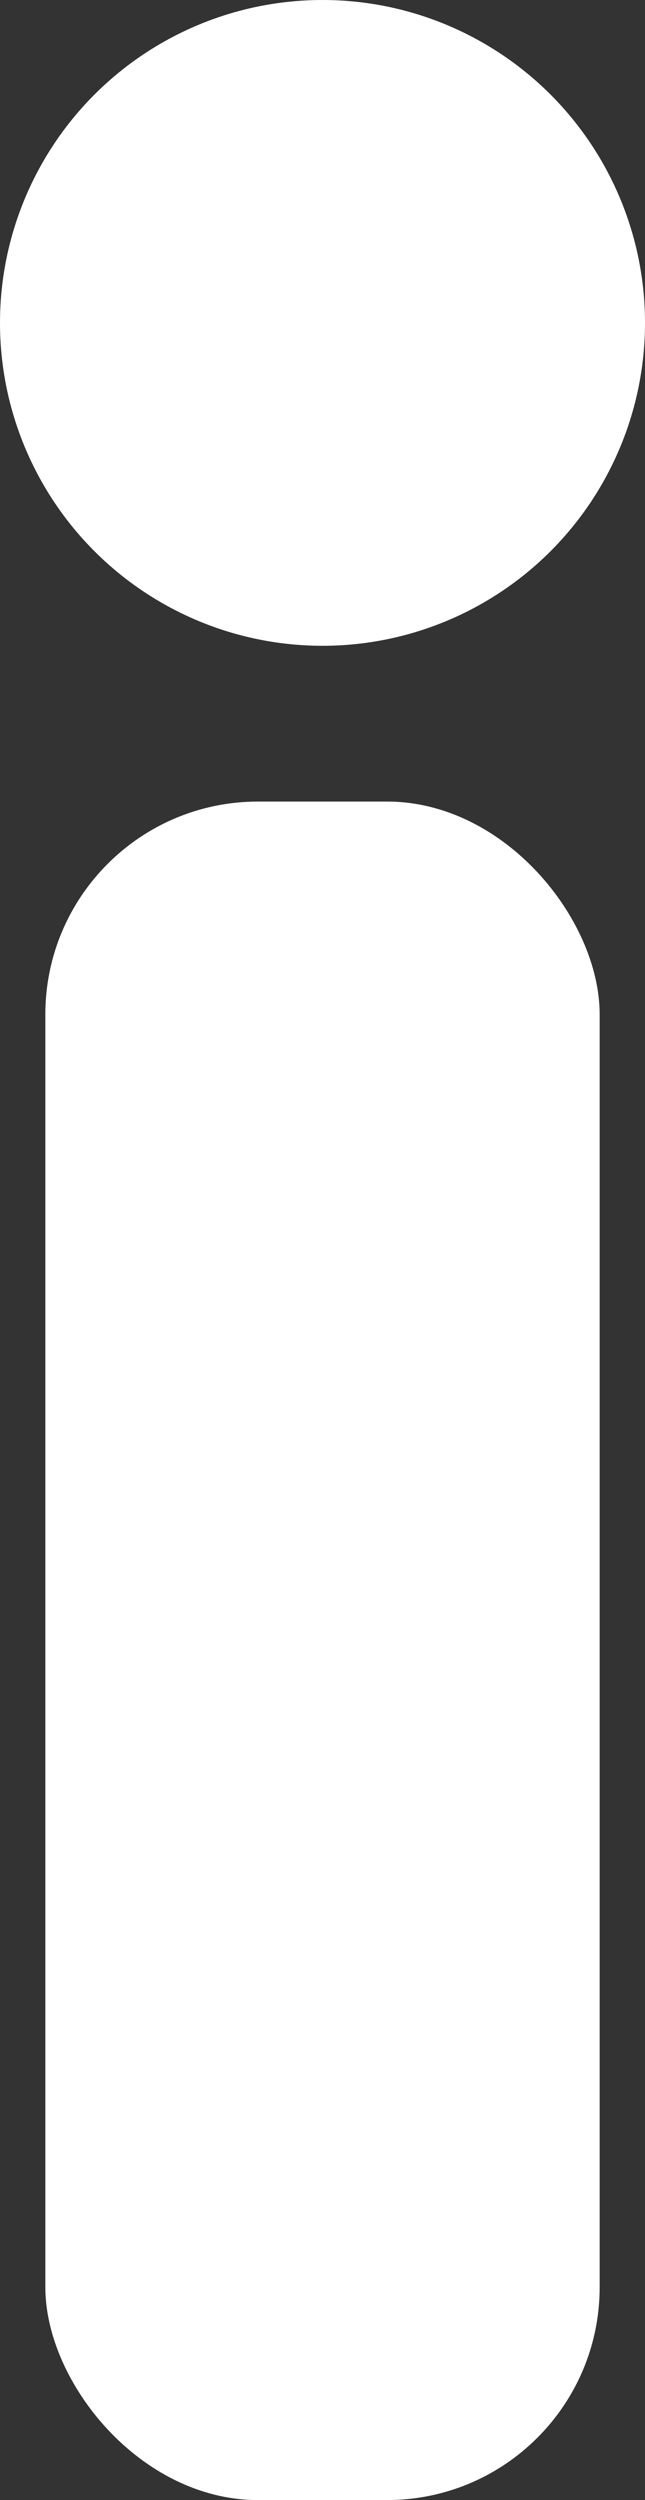
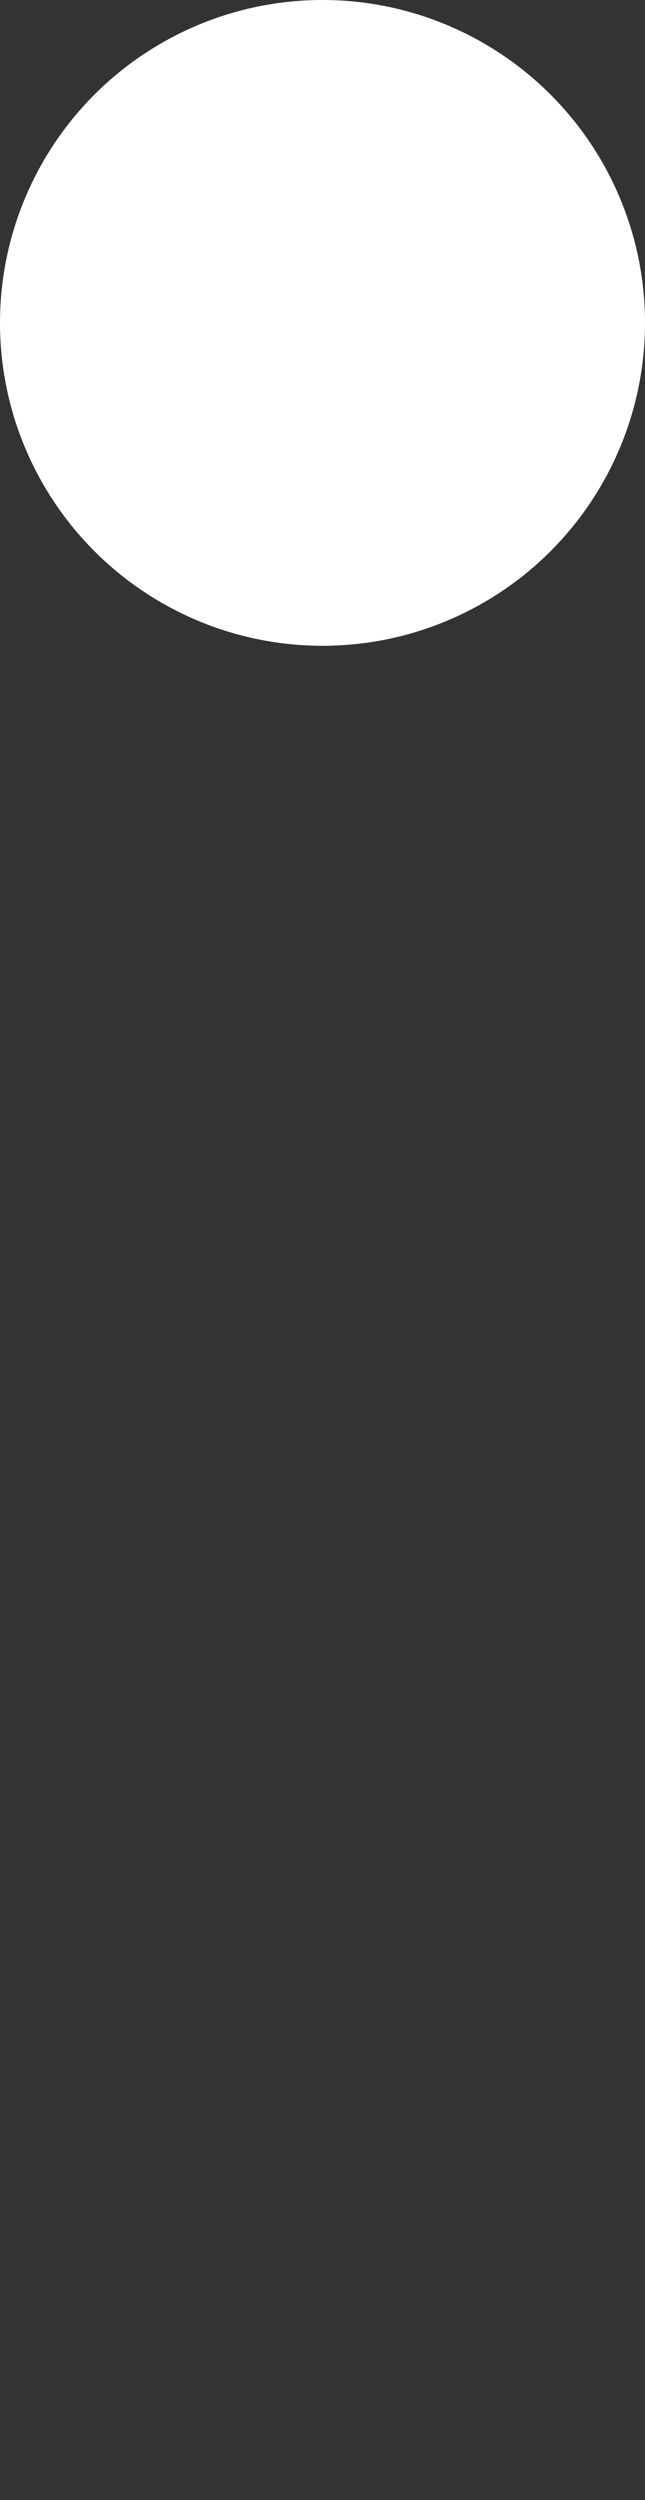
<svg xmlns="http://www.w3.org/2000/svg" id="Layer_2" viewBox="0 0 58.04 224.69">
  <rect x="0" y="0" width="58.04" height="224.69" fill="#333333" stroke="none" />
  <defs>
    <style>
      .cls-1 {
        fill: #fff;
      }
    </style>
  </defs>
  <g id="Layer_1-2" data-name="Layer_1">
    <g>
-       <rect class="cls-1" x="4.08" y="72.04" width="49.88" height="152.65" rx="19.13" ry="19.13" />
      <circle class="cls-1" cx="29.02" cy="29.02" r="29.02" />
    </g>
  </g>
</svg>